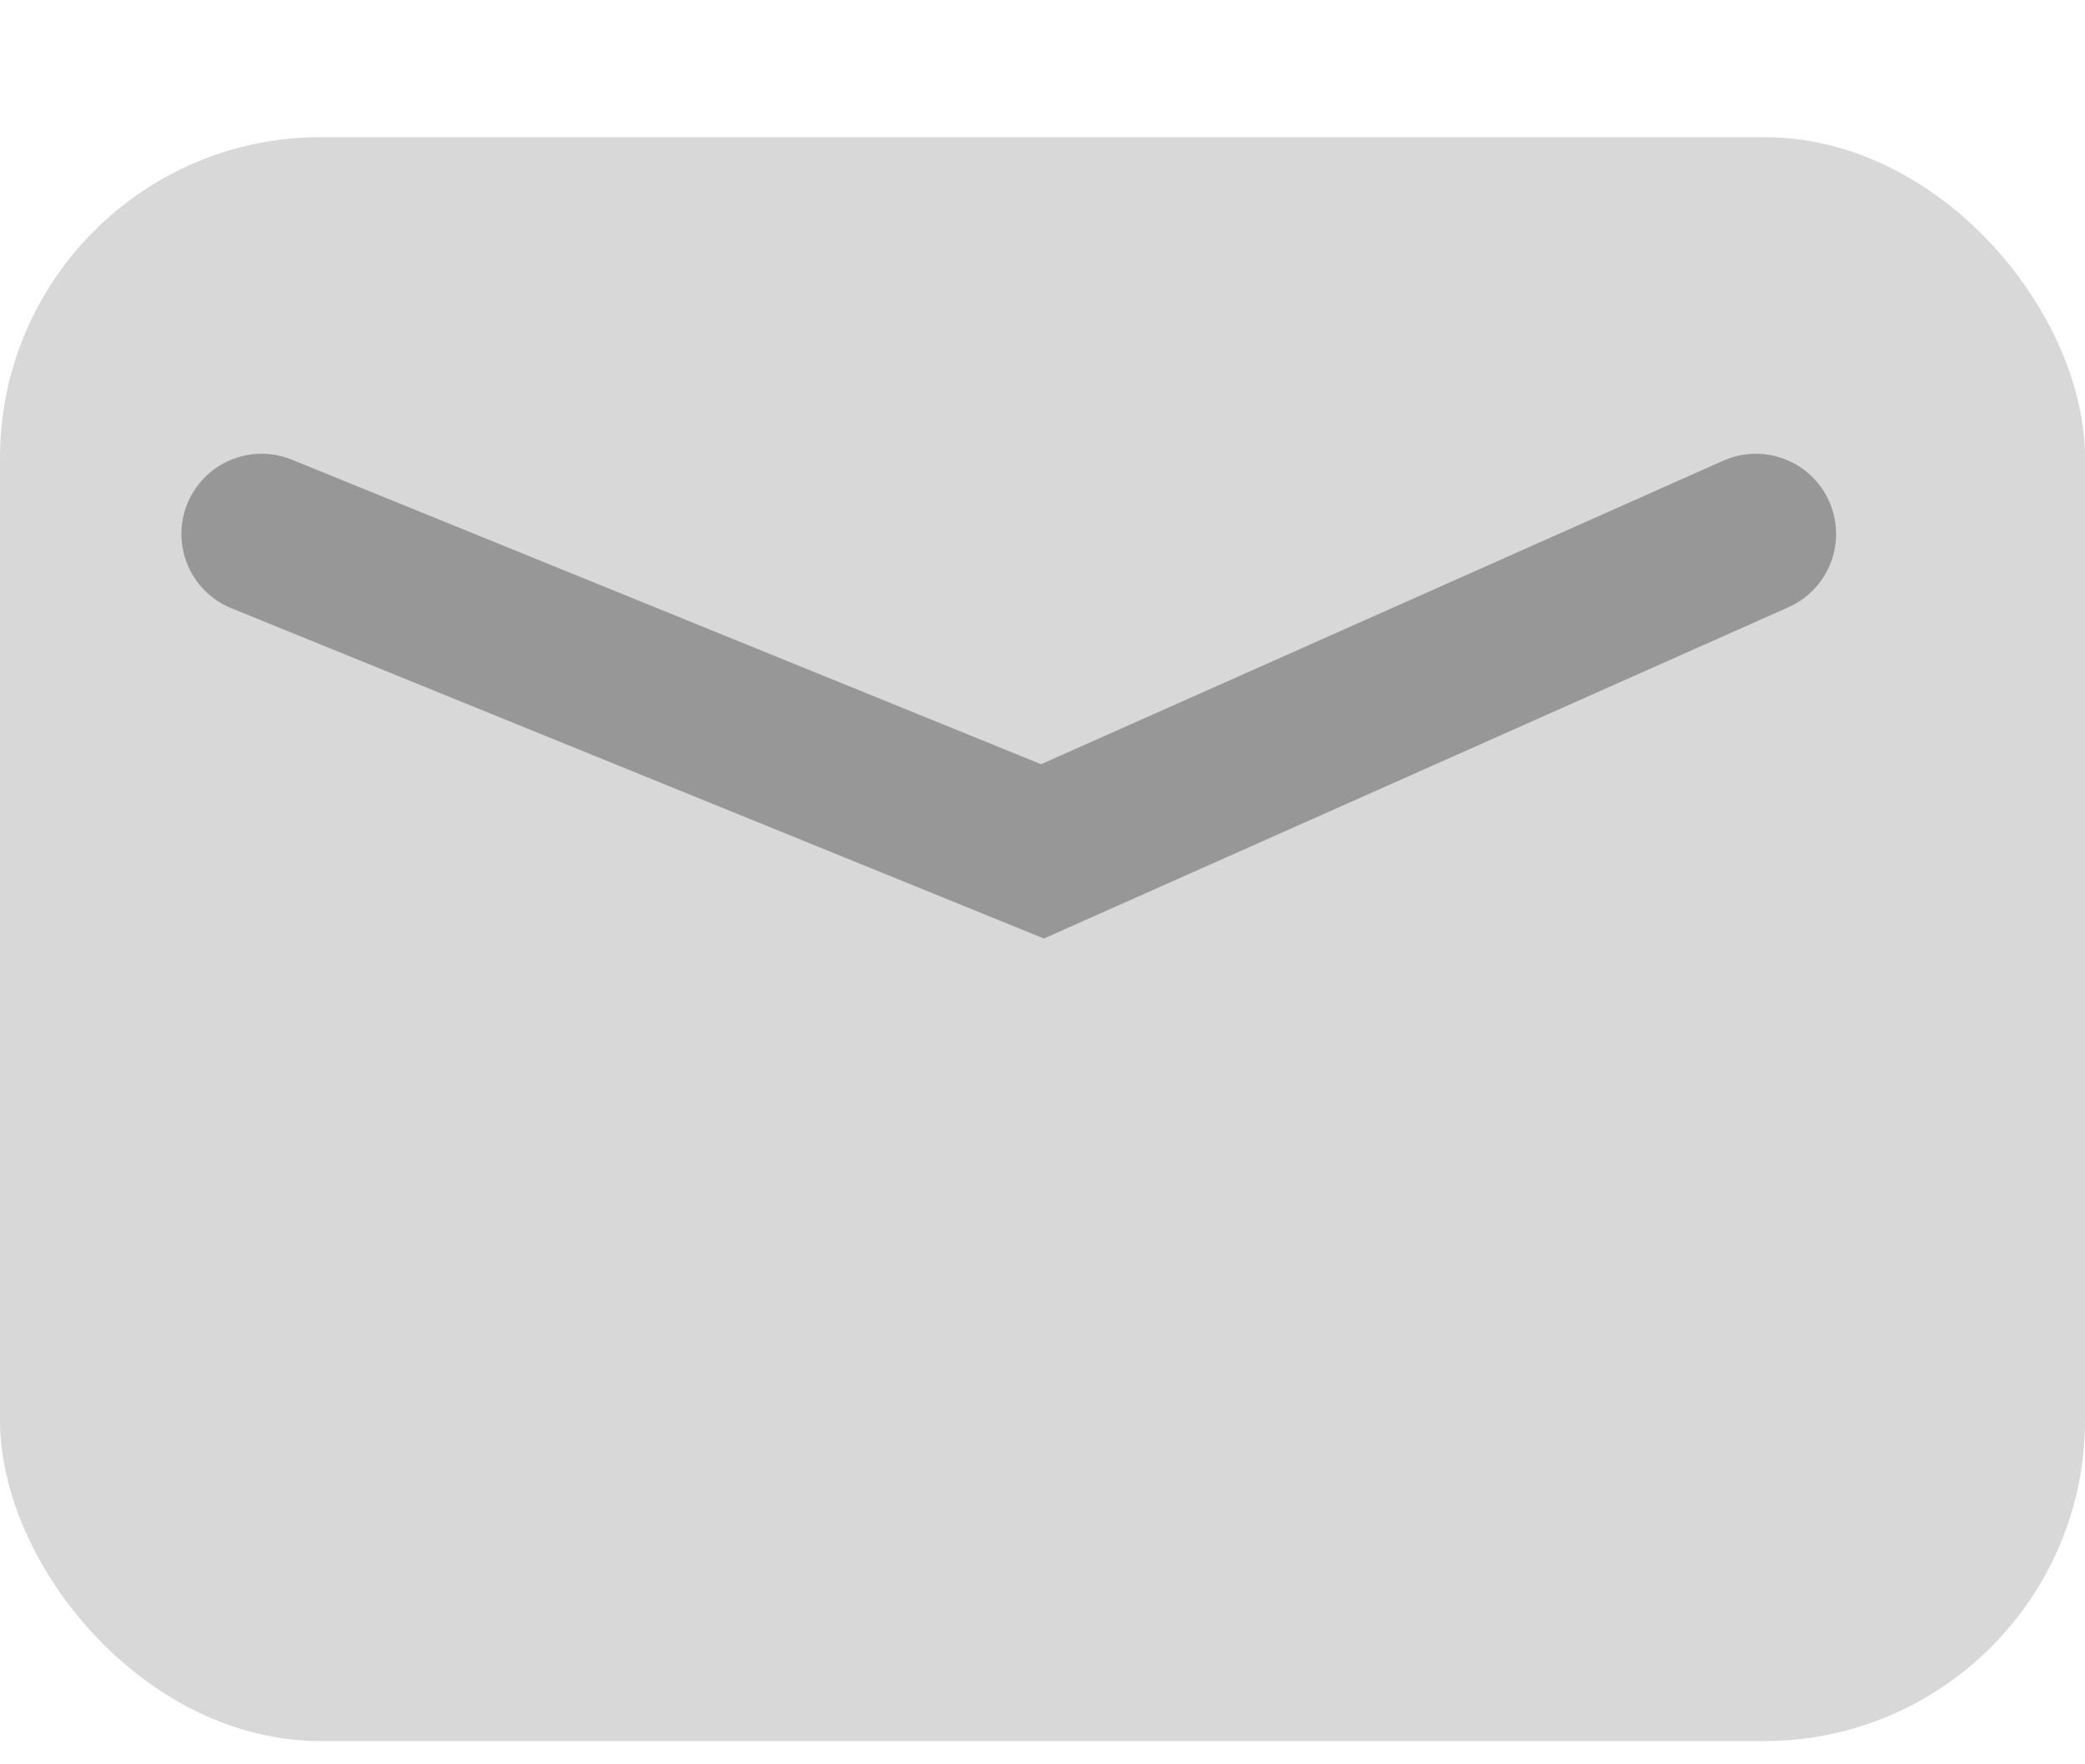
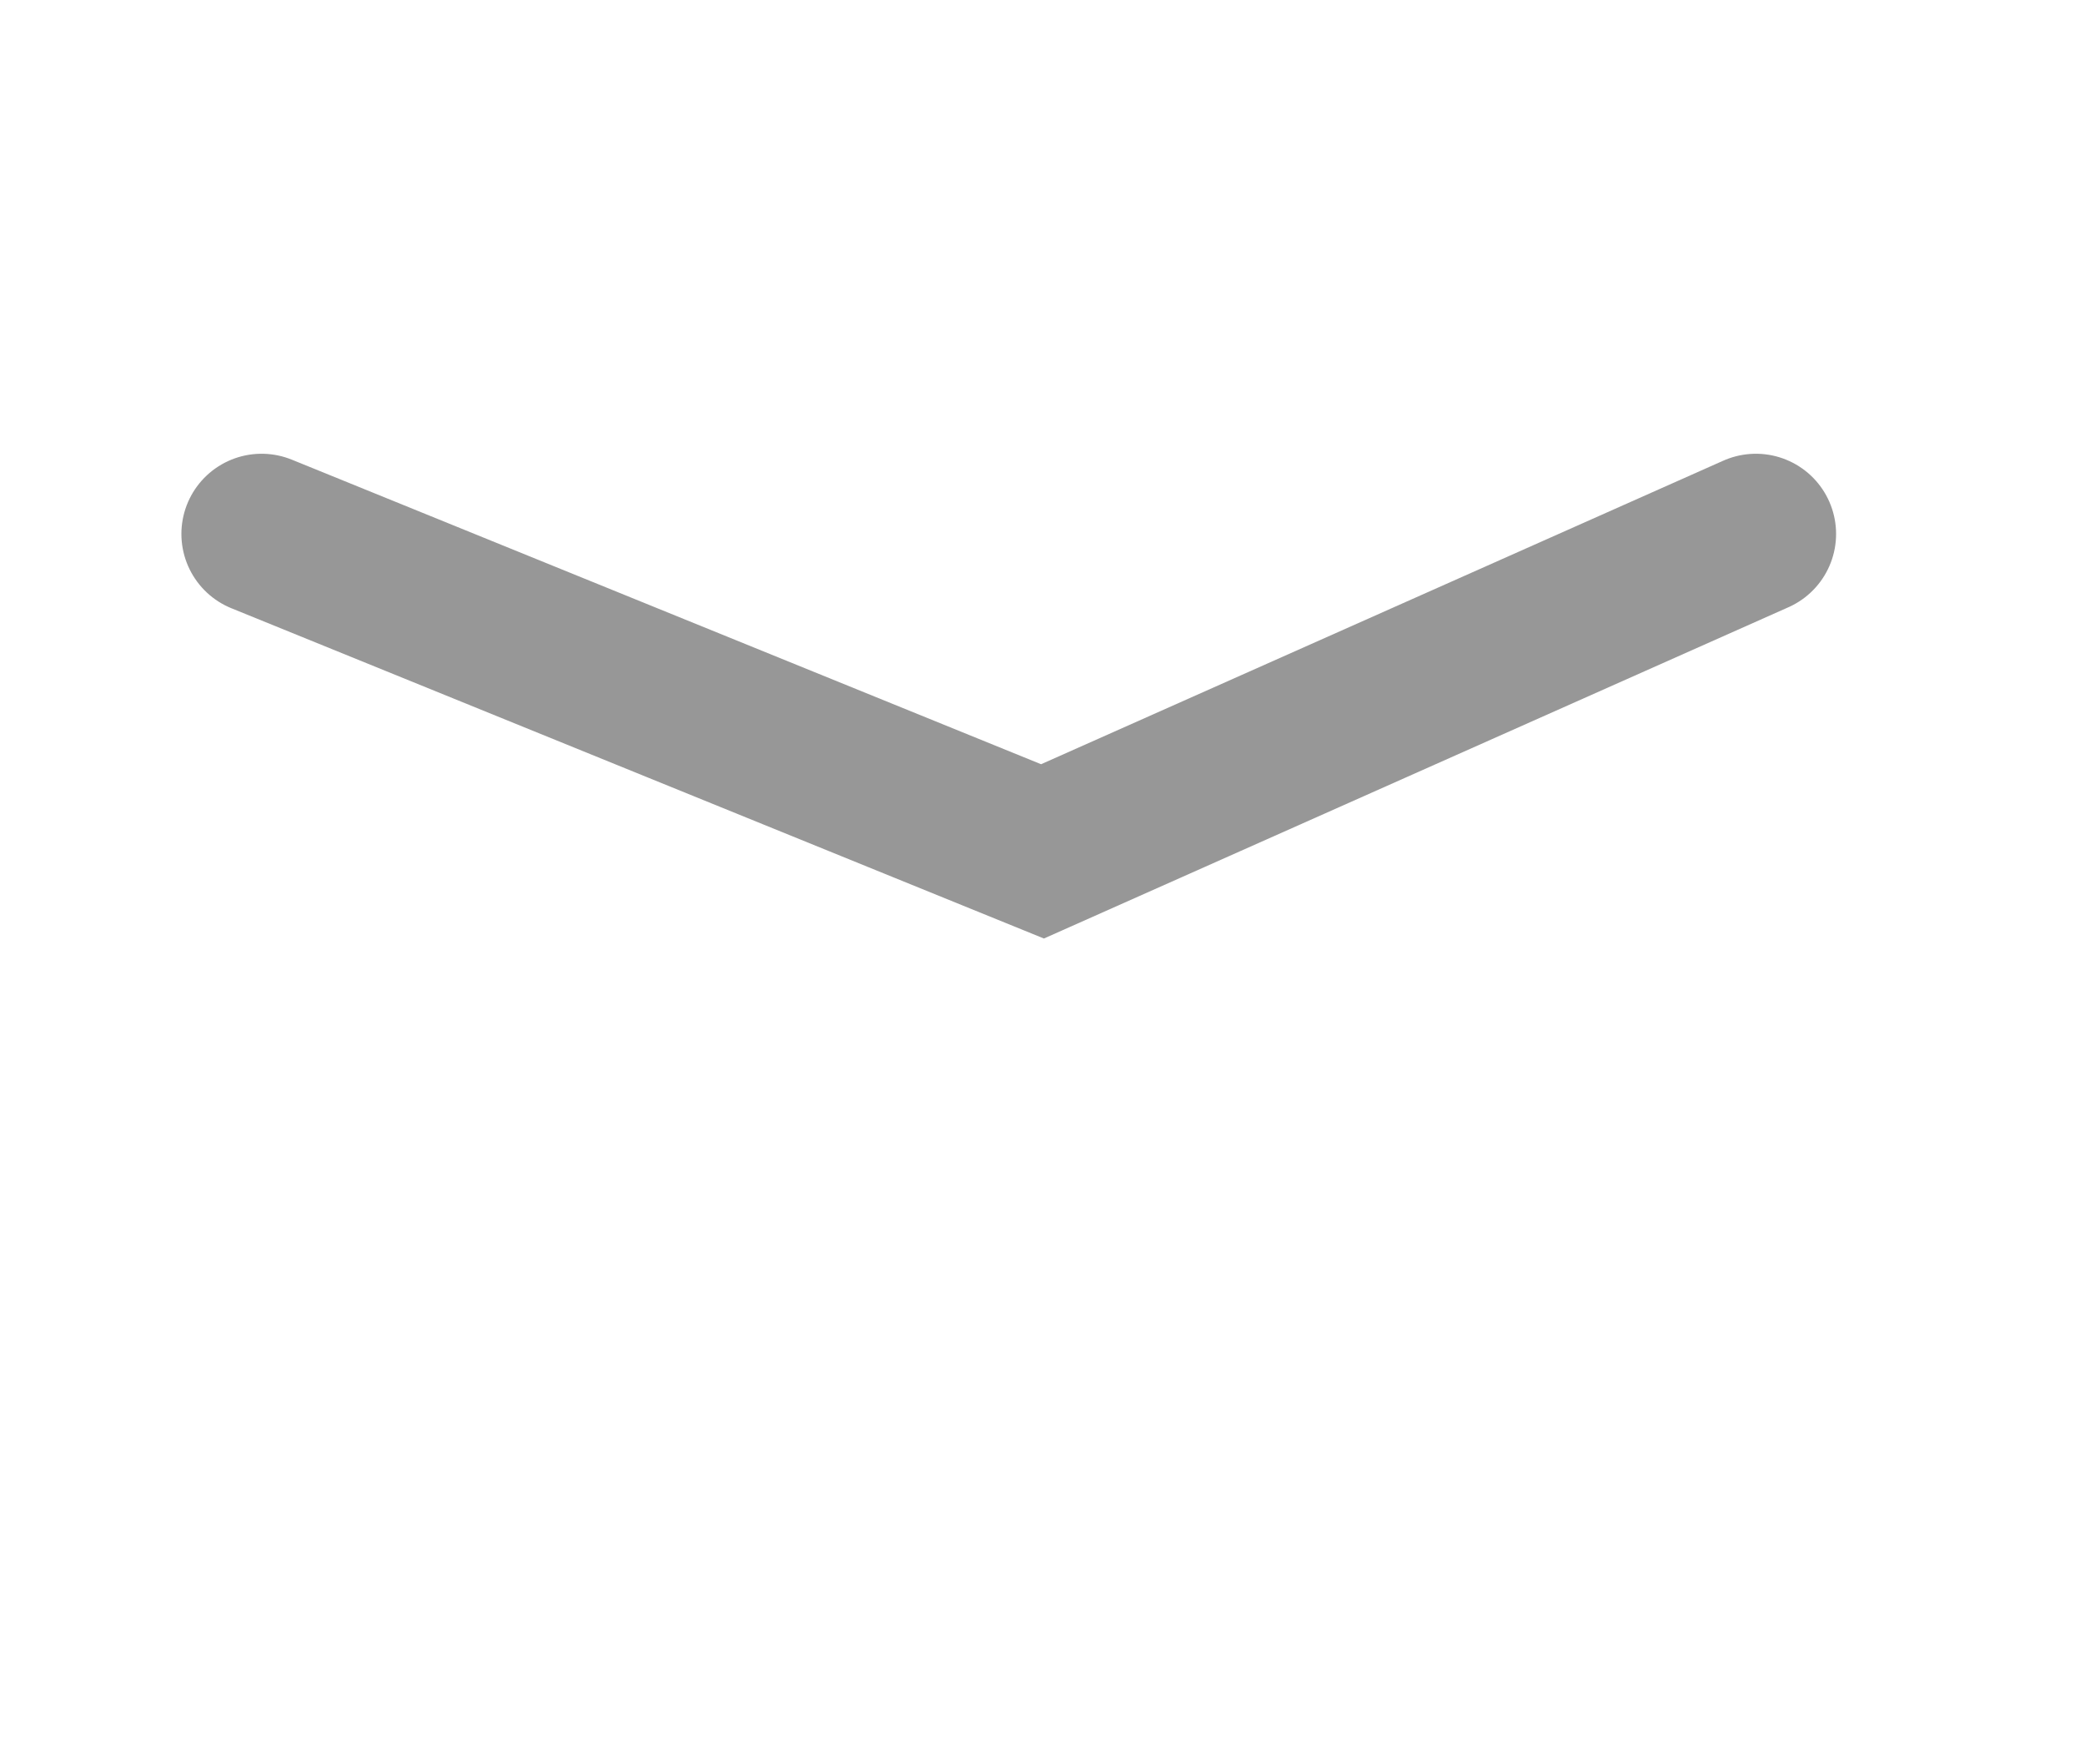
<svg xmlns="http://www.w3.org/2000/svg" width="13" height="11">
  <g fill="none" fill-rule="evenodd" transform="translate(0 .855)">
-     <rect width="13" height="10" fill="#D8D8D8" rx="2" />
    <path stroke="#979797" stroke-linecap="round" d="M1.631 2.474 6.5 4.453l4.448-1.979" />
  </g>
</svg>